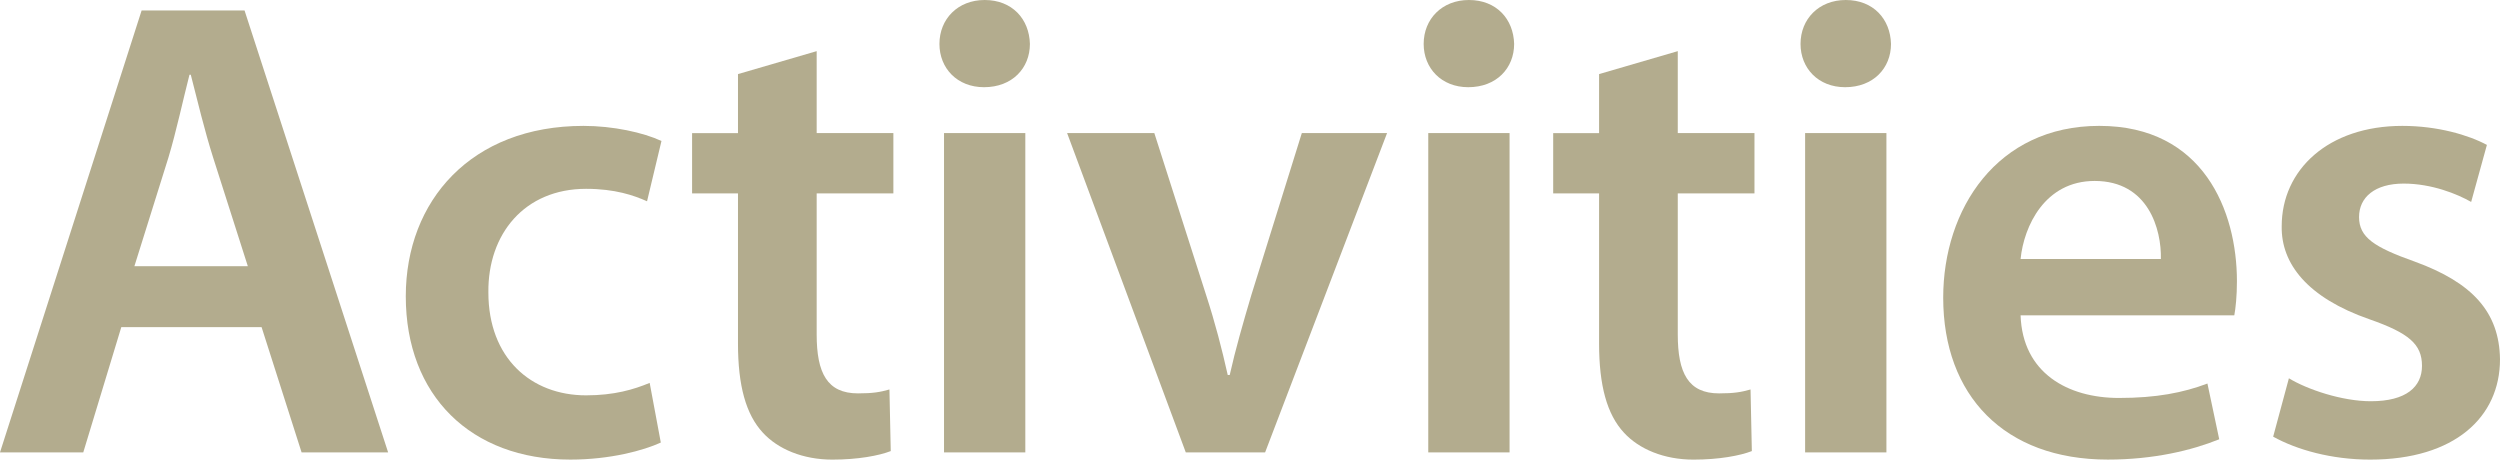
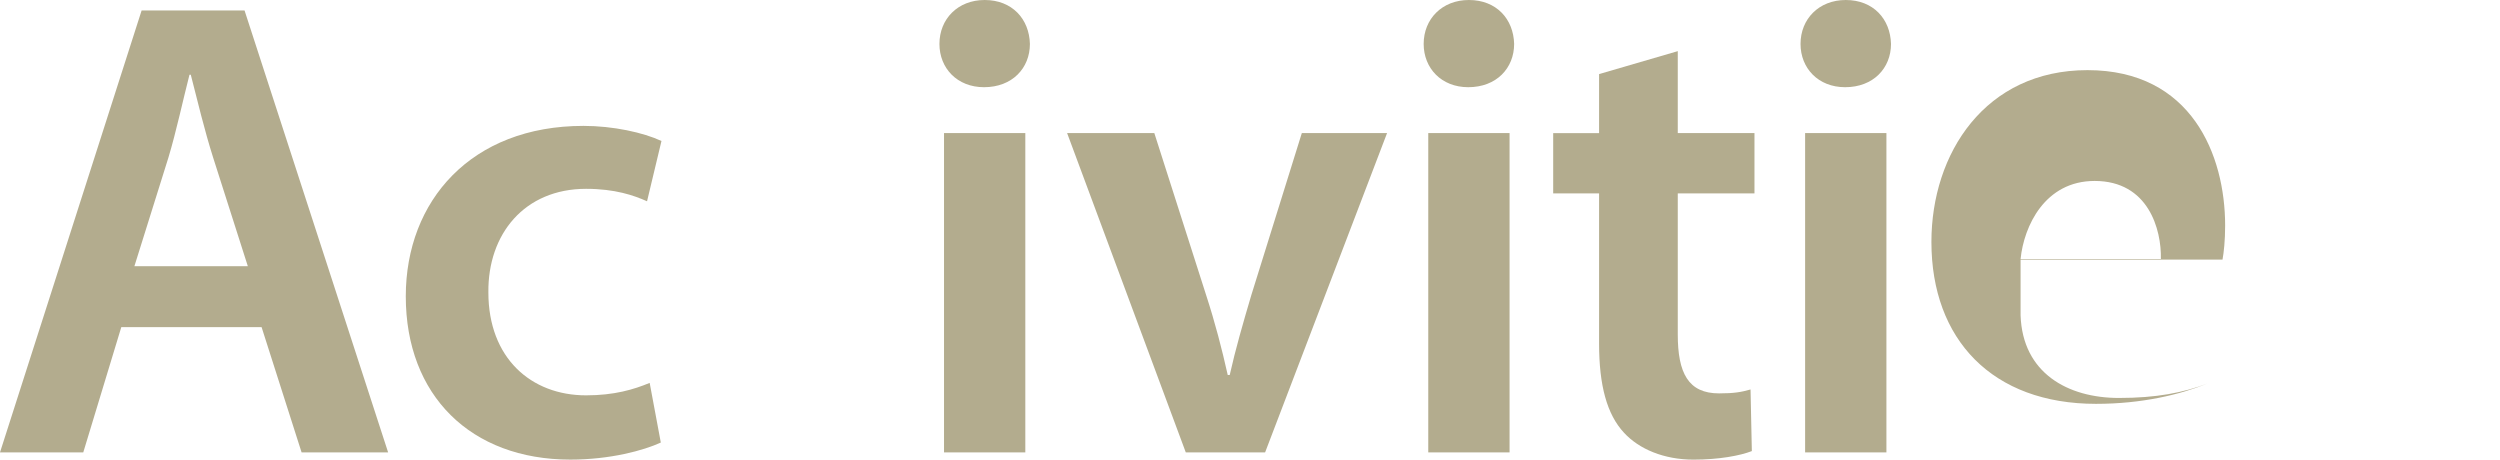
<svg xmlns="http://www.w3.org/2000/svg" version="1.1" id="レイヤー_1" width="210.488" height="38.696" viewBox="0 0 210.488 38.696" overflow="visible" enable-background="new 0 0 210.488 38.696" xml:space="preserve">
  <g>
    <path fill="#B3AC8E" d="M10.212,27.545L7.011,38.088H0L11.923,0.883h8.667l12.088,37.205h-7.286l-3.367-10.543H10.212z    M20.865,22.411l-2.926-9.163c-0.717-2.263-1.324-4.802-1.876-6.955h-0.11c-0.553,2.153-1.104,4.747-1.767,6.955l-2.87,9.163   H20.865z" />
    <path fill="#B3AC8E" d="M55.637,37.26c-1.435,0.662-4.25,1.436-7.617,1.436c-8.391,0-13.855-5.41-13.855-13.746   c0-8.059,5.521-14.351,14.959-14.351c2.484,0,5.023,0.552,6.569,1.27l-1.215,5.078c-1.104-0.497-2.704-1.049-5.133-1.049   c-5.189,0-8.28,3.81-8.226,8.722c0,5.52,3.589,8.666,8.226,8.666c2.373,0,4.029-0.496,5.354-1.049L55.637,37.26z" />
-     <path fill="#B3AC8E" d="M68.76,4.306v6.9h6.458v5.079H68.76v11.869c0,3.256,0.883,4.967,3.478,4.967c1.27,0,1.876-0.109,2.649-0.33   l0.11,5.188c-0.994,0.387-2.76,0.719-4.913,0.719c-2.483,0-4.581-0.883-5.851-2.264c-1.436-1.545-2.098-3.975-2.098-7.508v-12.64   h-3.864v-5.079h3.864V6.238L68.76,4.306z" />
    <path fill="#B3AC8E" d="M86.713,3.699c0,2.042-1.49,3.643-3.863,3.643c-2.264,0-3.754-1.601-3.754-3.643   C79.096,1.601,80.642,0,82.904,0C85.223,0,86.658,1.601,86.713,3.699z M79.482,38.088V11.206h6.845v26.883H79.482z" />
    <path fill="#B3AC8E" d="M97.189,11.206l4.36,13.635c0.772,2.373,1.325,4.525,1.821,6.734h0.166   c0.497-2.209,1.104-4.307,1.821-6.734l4.25-13.635h7.177l-10.268,26.883h-6.679l-9.991-26.883H97.189z" />
    <path fill="#B3AC8E" d="M127.483,3.699c0,2.042-1.49,3.643-3.863,3.643c-2.264,0-3.754-1.601-3.754-3.643   c0-2.098,1.546-3.699,3.809-3.699C125.993,0,127.429,1.601,127.483,3.699z M120.253,38.088V11.206h6.845v26.883H120.253z" />
    <path fill="#B3AC8E" d="M141.26,4.306v6.9h6.458v5.079h-6.458v11.869c0,3.256,0.883,4.967,3.478,4.967   c1.27,0,1.876-0.109,2.649-0.33l0.11,5.188c-0.994,0.387-2.76,0.719-4.913,0.719c-2.483,0-4.581-0.883-5.851-2.264   c-1.436-1.545-2.098-3.975-2.098-7.508v-12.64h-3.864v-5.079h3.864V6.238L141.26,4.306z" />
    <path fill="#B3AC8E" d="M159.213,3.699c0,2.042-1.49,3.643-3.863,3.643c-2.264,0-3.754-1.601-3.754-3.643   c0-2.098,1.546-3.699,3.809-3.699C157.723,0,159.158,1.601,159.213,3.699z M151.982,38.088V11.206h6.845v26.883H151.982z" />
-     <path fill="#B3AC8E" d="M170.123,26.551c0.166,4.857,3.975,6.955,8.28,6.955c3.146,0,5.409-0.441,7.452-1.215l0.993,4.693   c-2.318,0.938-5.52,1.711-9.384,1.711c-8.722,0-13.855-5.41-13.855-13.635c0-7.452,4.526-14.462,13.138-14.462   c8.777,0,11.592,7.176,11.592,13.082c0,1.27-0.11,2.264-0.221,2.871H170.123z M181.936,21.805c0.056-2.485-1.049-6.57-5.575-6.57   c-4.194,0-5.961,3.808-6.237,6.57H181.936z" />
-     <path fill="#B3AC8E" d="M192.714,31.85c1.546,0.939,4.472,1.932,6.9,1.932c2.98,0,4.306-1.213,4.306-2.98   c0-1.82-1.104-2.76-4.416-3.918c-5.244-1.822-7.452-4.693-7.396-7.84c0-4.747,3.919-8.445,10.156-8.445   c2.981,0,5.575,0.772,7.121,1.601l-1.325,4.802c-1.159-0.662-3.312-1.545-5.686-1.545c-2.429,0-3.753,1.159-3.753,2.815   c0,1.712,1.27,2.54,4.691,3.755c4.857,1.766,7.121,4.25,7.176,8.225c0,4.857-3.809,8.445-10.93,8.445   c-3.256,0-6.182-0.828-8.169-1.932L192.714,31.85z" />
+     <path fill="#B3AC8E" d="M170.123,26.551c0.166,4.857,3.975,6.955,8.28,6.955c3.146,0,5.409-0.441,7.452-1.215c-2.318,0.938-5.52,1.711-9.384,1.711c-8.722,0-13.855-5.41-13.855-13.635c0-7.452,4.526-14.462,13.138-14.462   c8.777,0,11.592,7.176,11.592,13.082c0,1.27-0.11,2.264-0.221,2.871H170.123z M181.936,21.805c0.056-2.485-1.049-6.57-5.575-6.57   c-4.194,0-5.961,3.808-6.237,6.57H181.936z" />
  </g>
</svg>